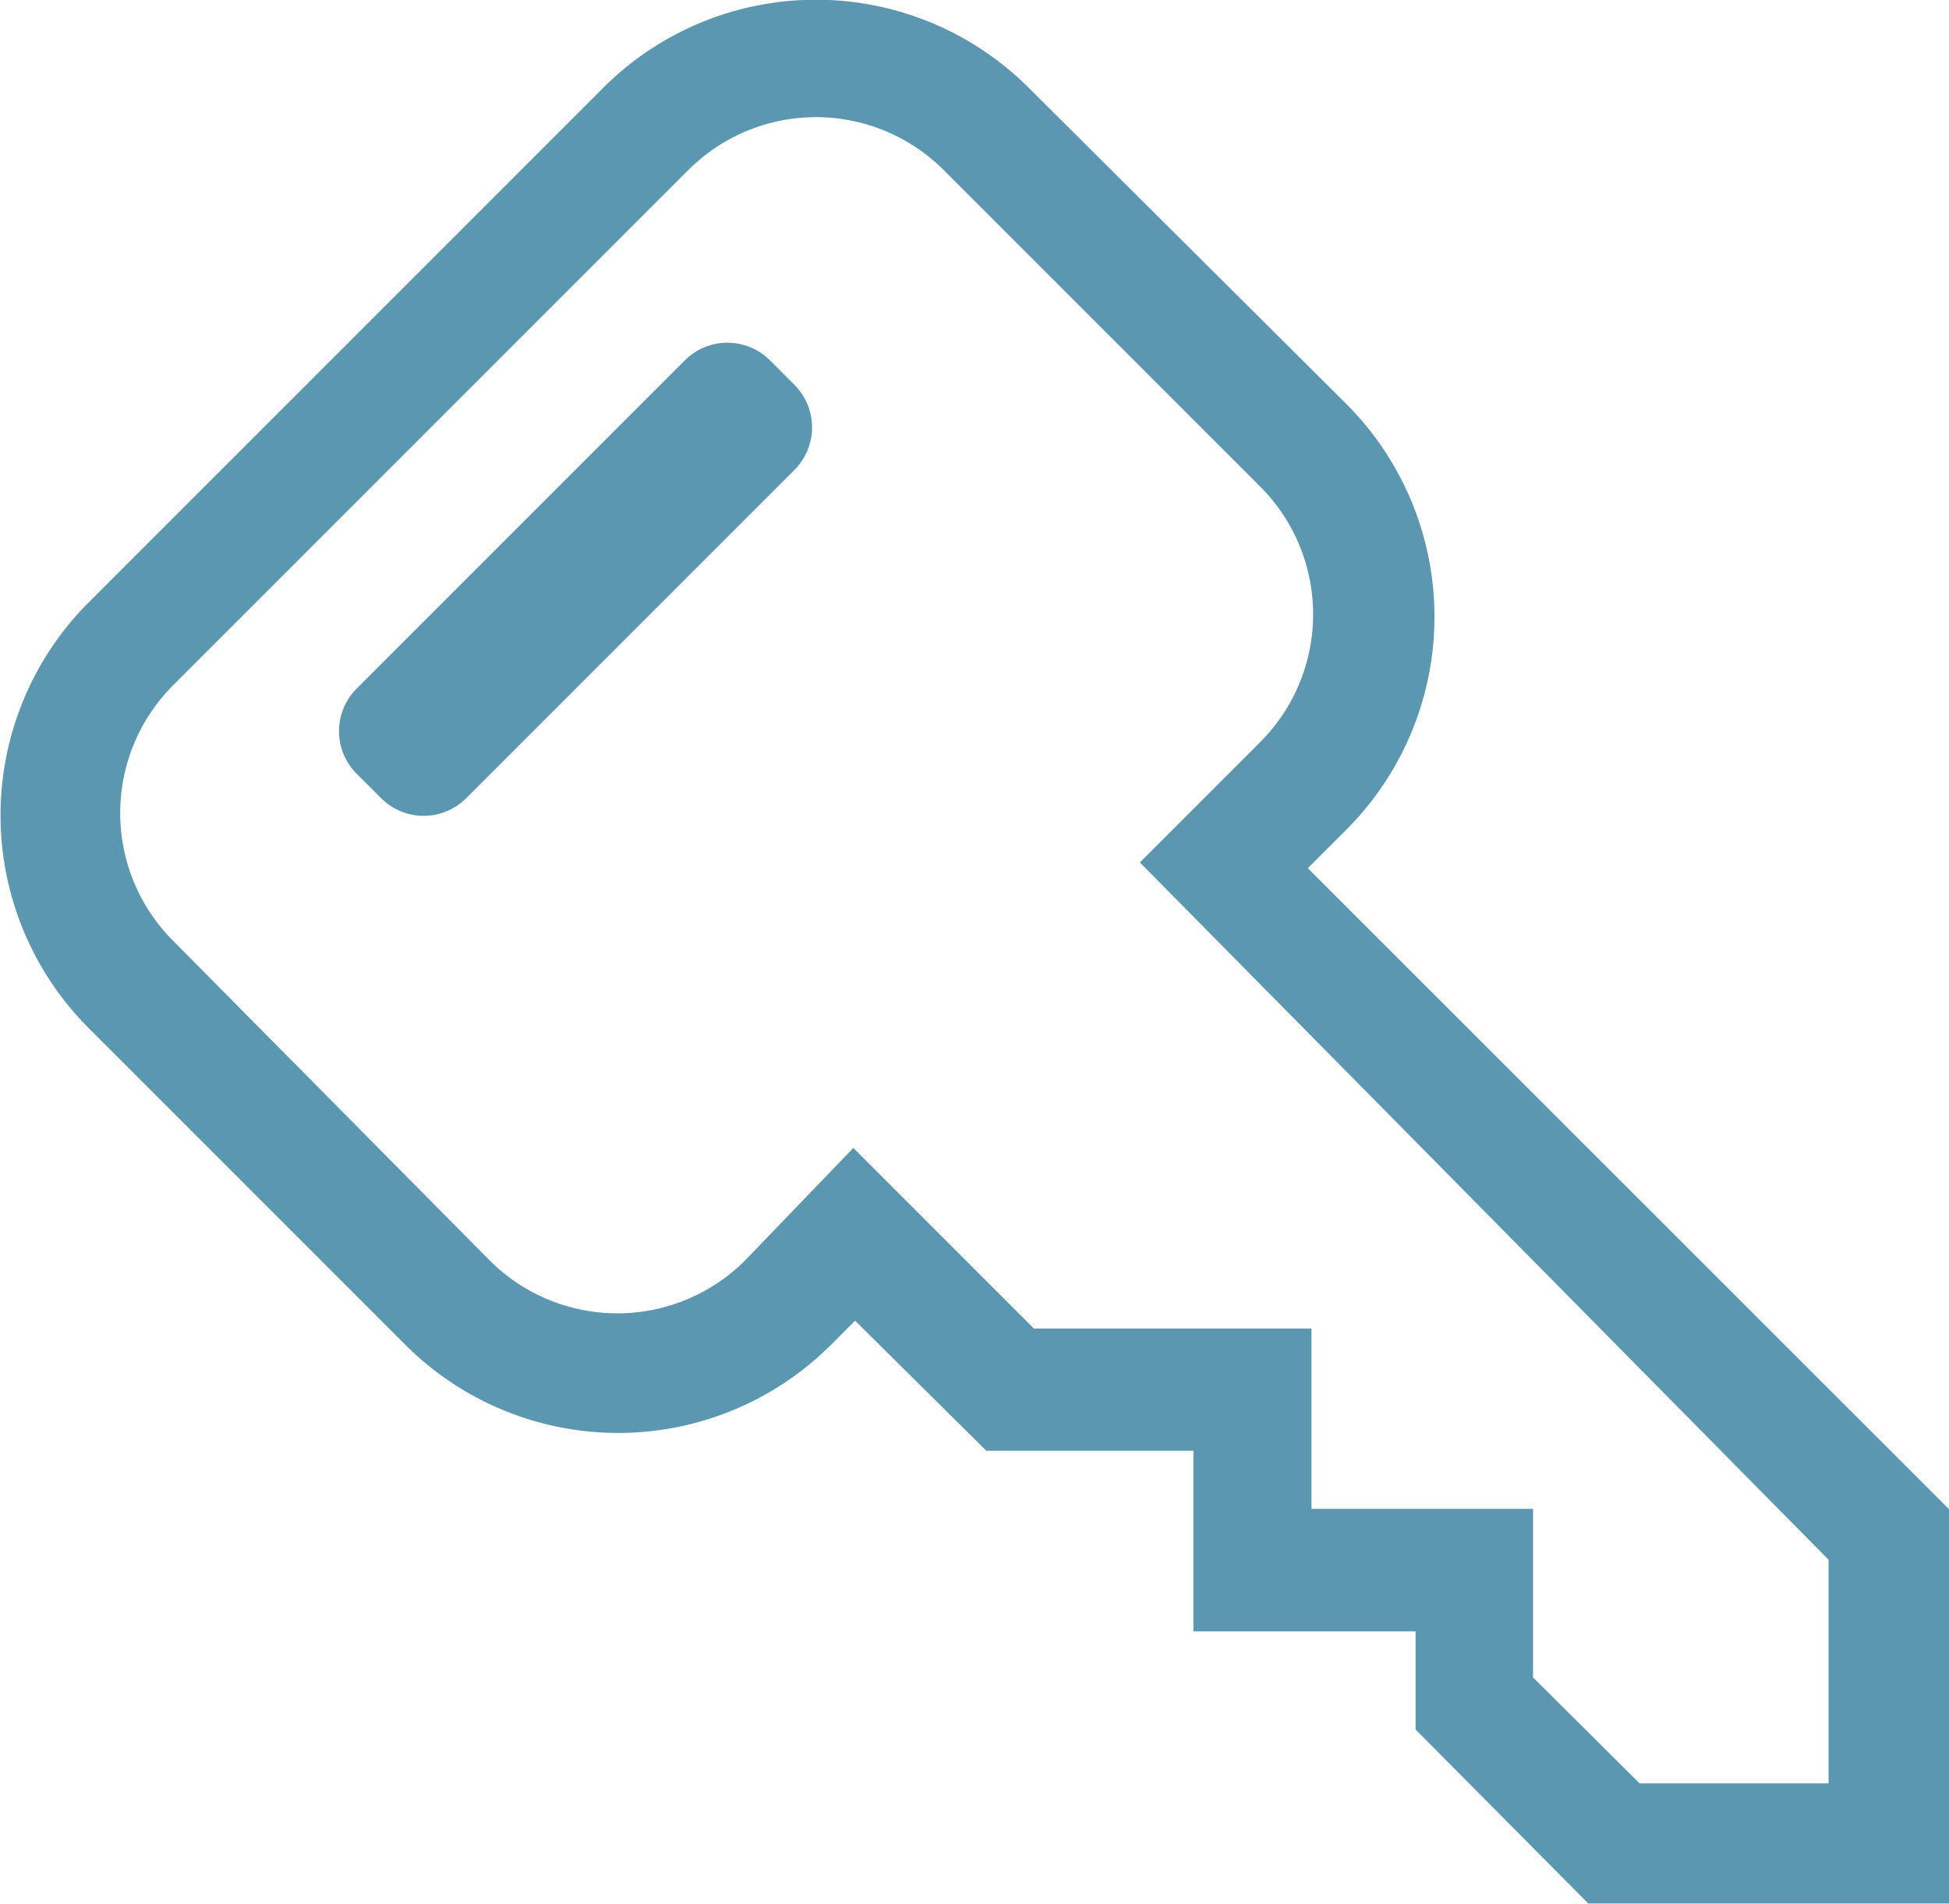
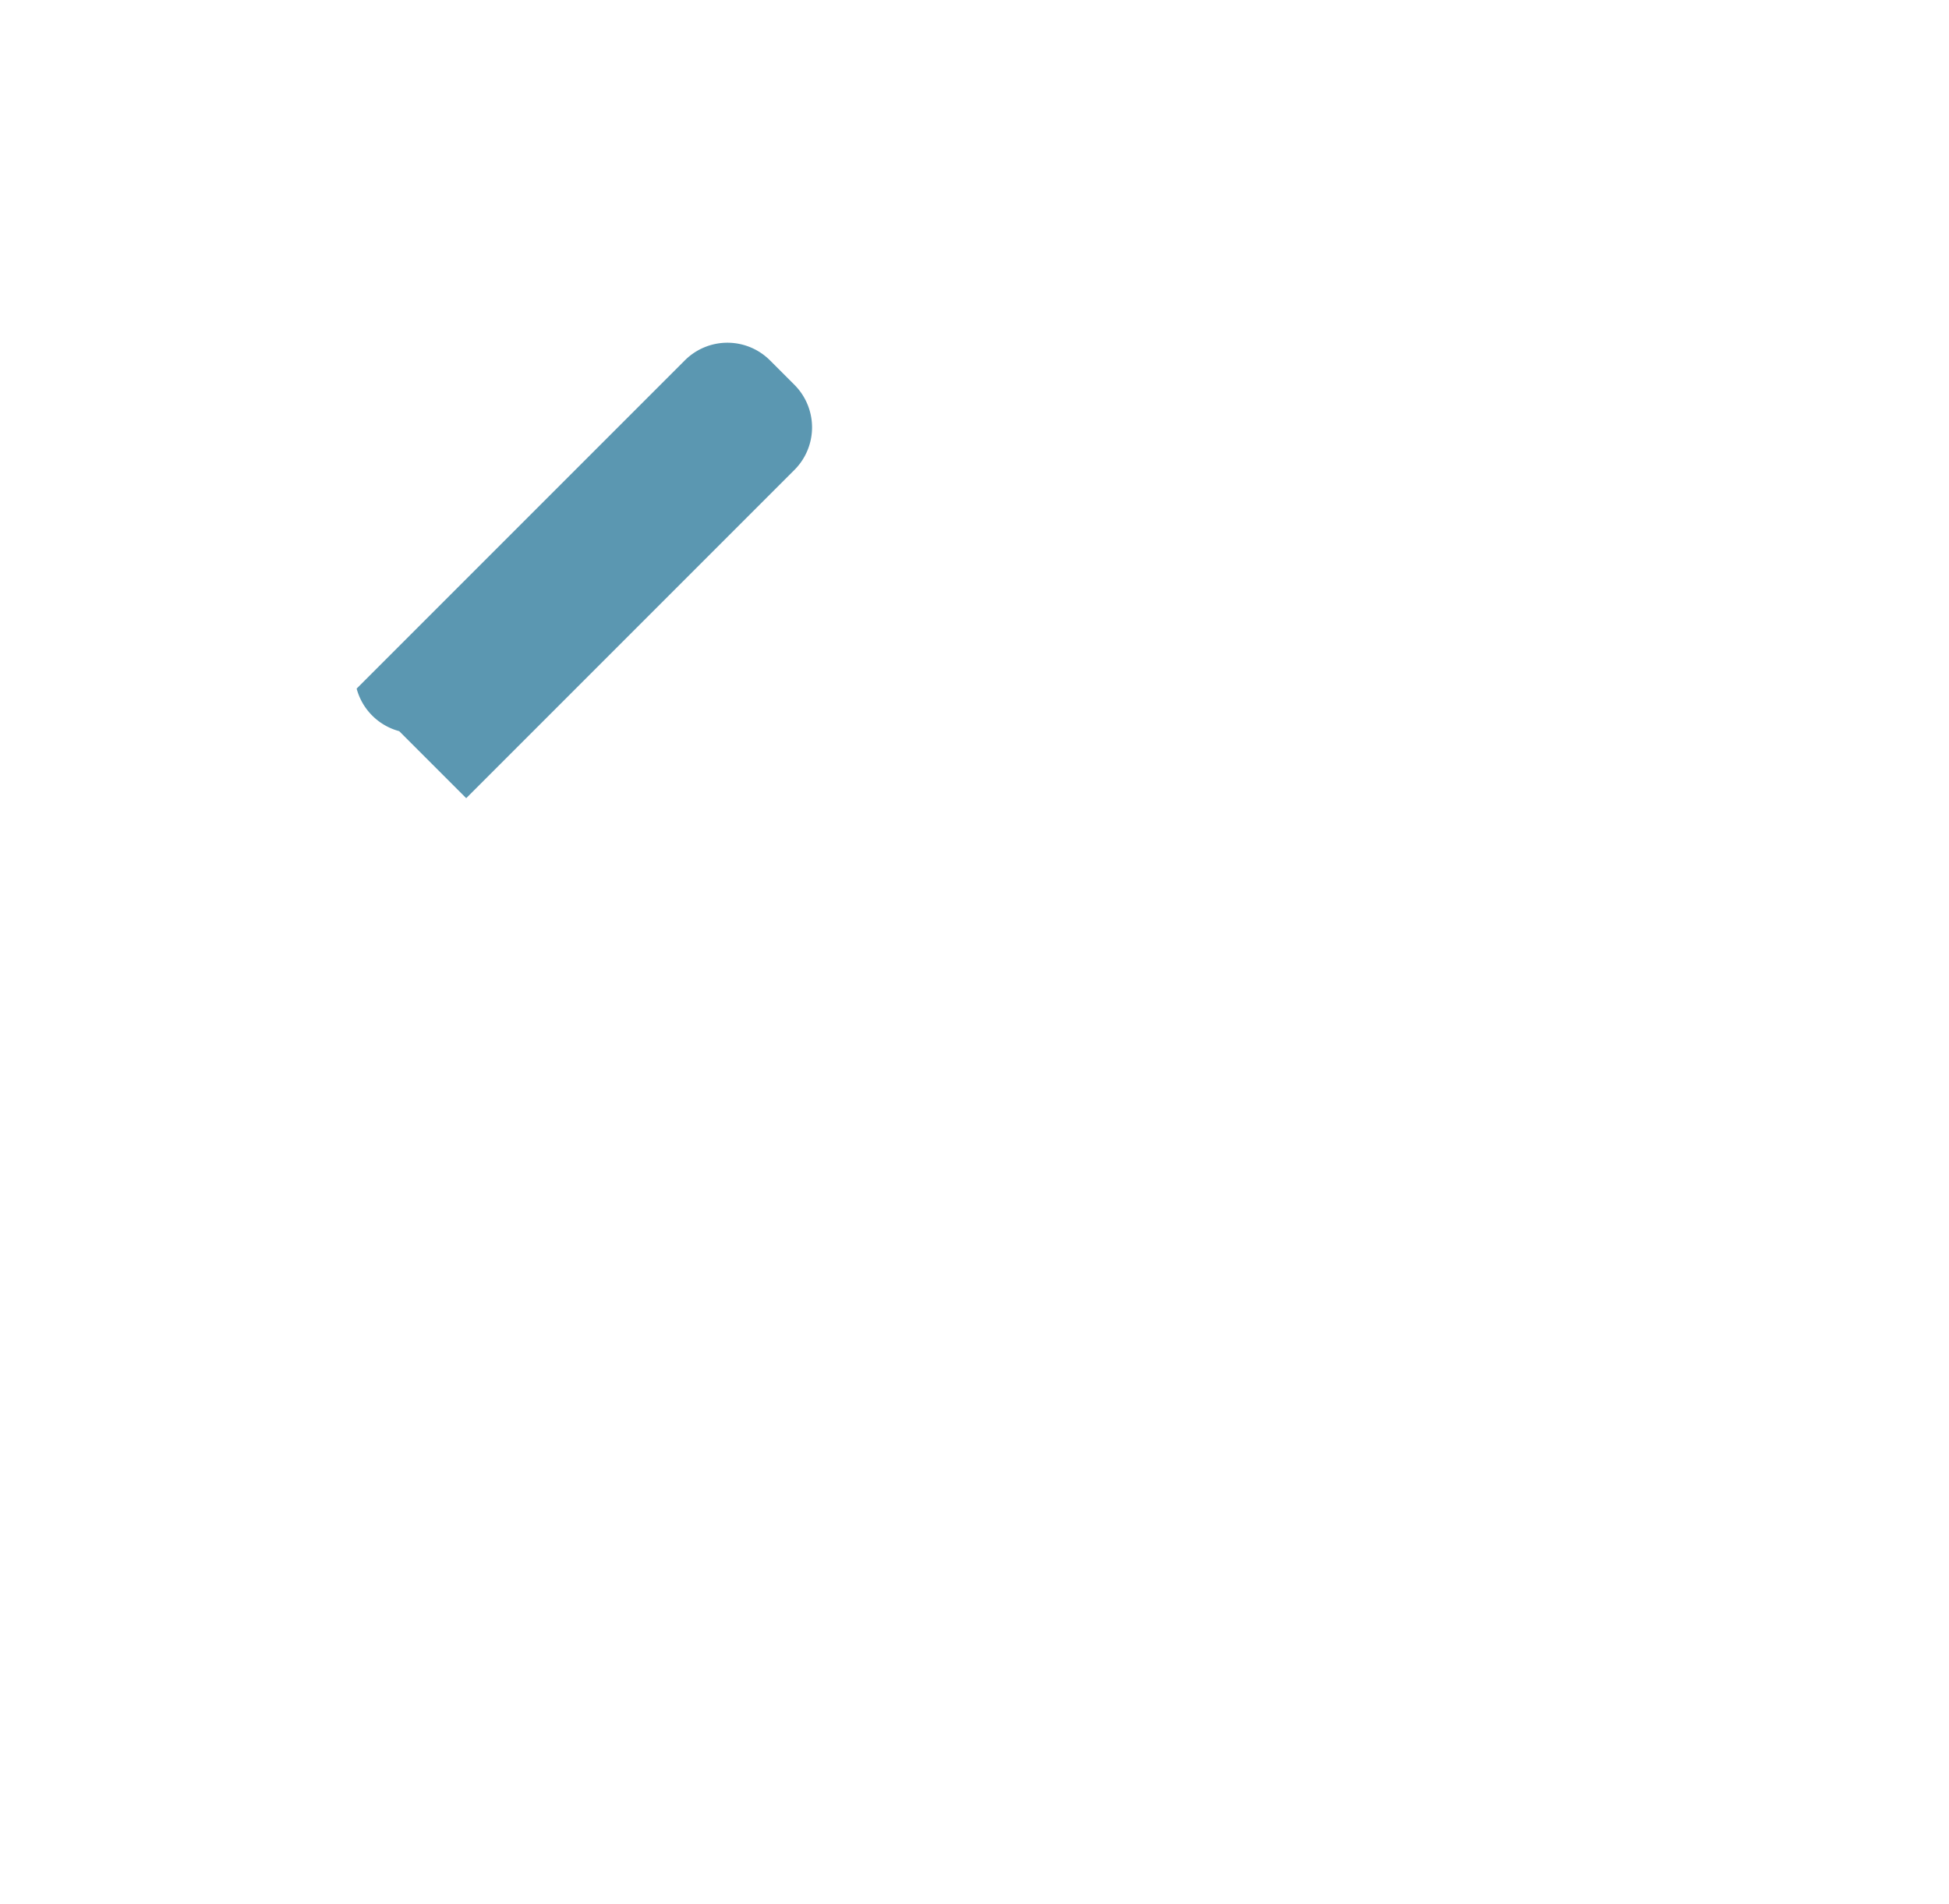
<svg xmlns="http://www.w3.org/2000/svg" width="28.792" height="28.125" viewBox="0 0 28.792 28.125">
  <g id="key-outline-badged" transform="translate(-1.626 -2.376)">
-     <path id="Tracciato_1291" data-name="Tracciato 1291" d="M.889,0H7.746a.889.889,0,0,1,.889.889V1.4a.889.889,0,0,1-.889.889H.889A.889.889,0,0,1,0,1.4V.889A.889.889,0,0,1,.889,0Z" transform="translate(6.266 13.176) rotate(-45)" fill="#5b97b1" />
-     <path id="Tracciato_1292" data-name="Tracciato 1292" d="M20.946,15.2l.56-.56a4.447,4.447,0,0,0,.018-6.288l-4.7-4.678a4.447,4.447,0,0,0-6.288,0l-7.6,7.6a4.447,4.447,0,0,0,0,6.288l4.678,4.678a4.447,4.447,0,0,0,6.288,0l.356-.356,1.939,1.921h3.059v2.668h3.282v1.45l2.552,2.57h5.336V24.676Zm7.693,13.518H25.847l-1.574-1.565v-2.49H21V22H16.9l-2.668-2.668-1.6,1.663a2.668,2.668,0,0,1-3.771,0L4.182,16.271a2.668,2.668,0,0,1,0-3.771l7.613-7.613a2.668,2.668,0,0,1,3.771,0l4.678,4.678a2.668,2.668,0,0,1,0,3.771l-1.779,1.779,10.174,10.3Z" transform="translate(0 0)" fill="#5b97b1" />
+     <path id="Tracciato_1291" data-name="Tracciato 1291" d="M.889,0H7.746a.889.889,0,0,1,.889.889V1.4a.889.889,0,0,1-.889.889H.889V.889A.889.889,0,0,1,.889,0Z" transform="translate(6.266 13.176) rotate(-45)" fill="#5b97b1" />
  </g>
</svg>